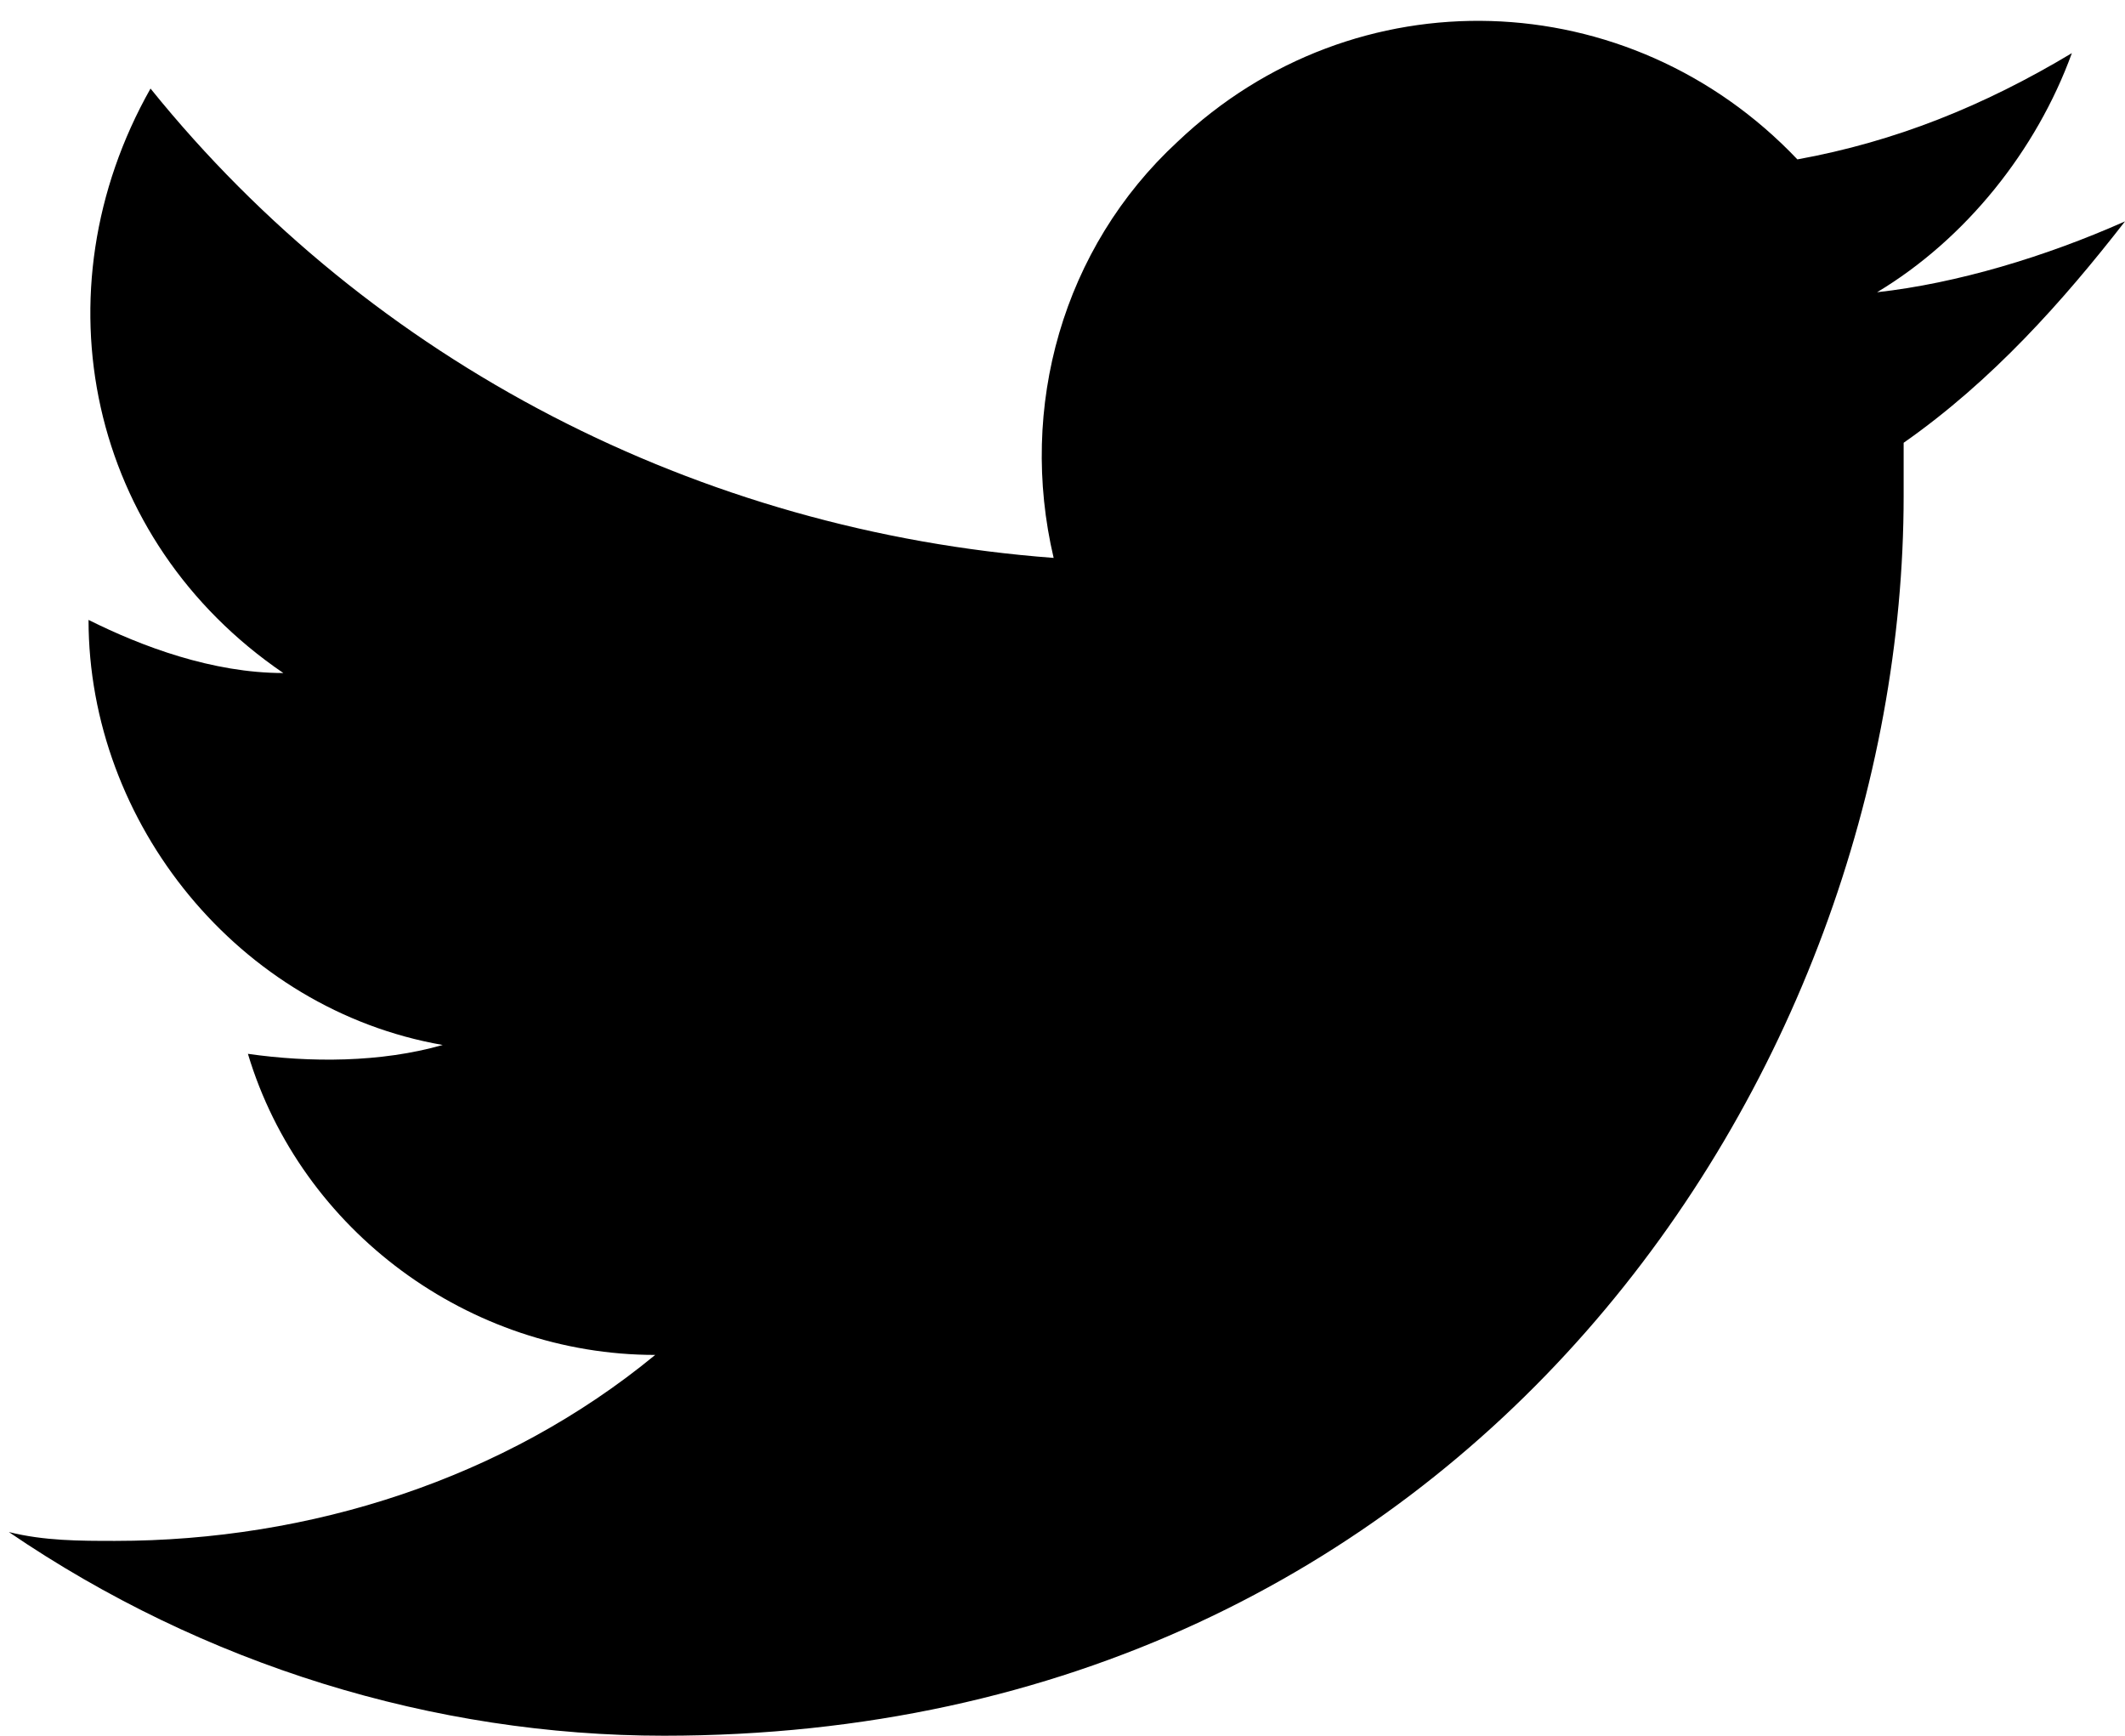
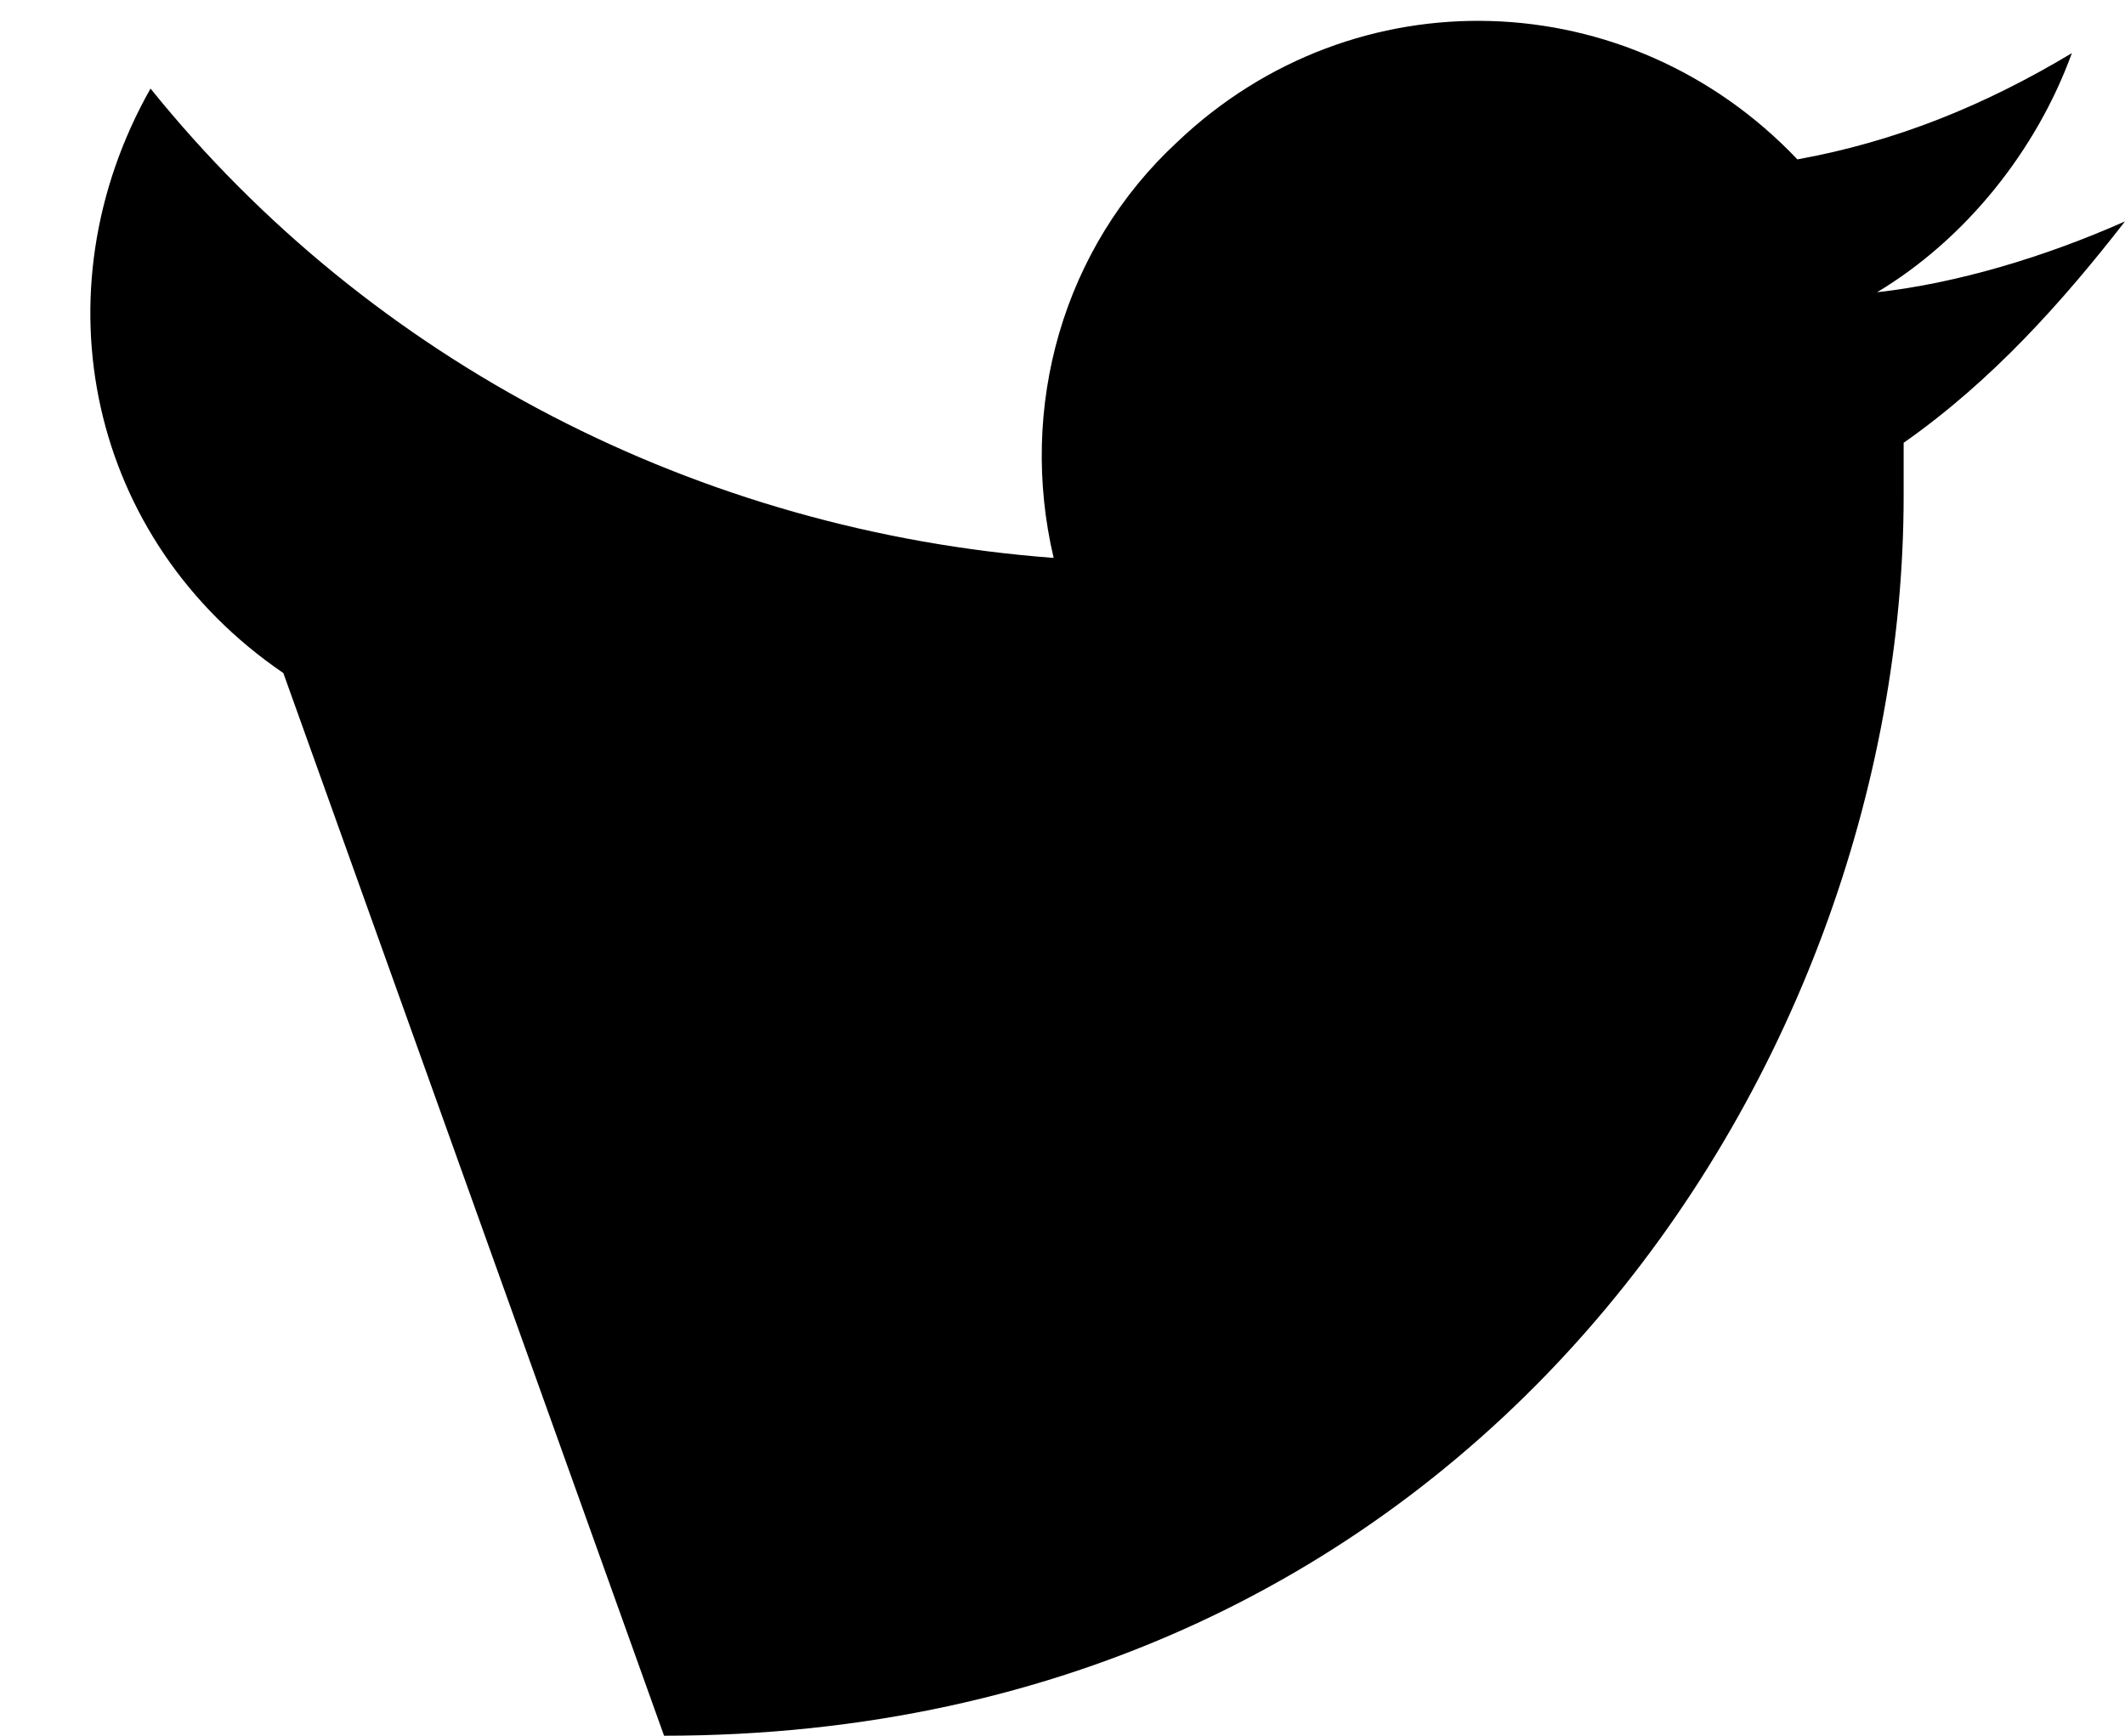
<svg xmlns="http://www.w3.org/2000/svg" viewBox="0 0 24 19.6">
-   <path d="M7.5 19.6c9.1 0 14-7.5 14-14V5c1-.7 1.8-1.6 2.5-2.5-.9.4-1.9.7-2.8.8 1-.6 1.8-1.6 2.2-2.7-1 .6-2 1-3.1 1.2-1.9-2-5-2.1-7-.2-1.3 1.2-1.8 3-1.4 4.7C7.9 6 4.2 4.1 1.7 1 .4 3.3 1 6.1 3.2 7.6c-.8 0-1.6-.3-2.2-.6 0 2.3 1.7 4.4 4 4.8-.7.2-1.5.2-2.2.1.6 2 2.5 3.4 4.6 3.4-1.7 1.4-3.9 2.1-6.1 2.1-.4 0-.8 0-1.2-.1 2.2 1.5 4.8 2.3 7.4 2.3" />
+   <path d="M7.5 19.6c9.1 0 14-7.5 14-14V5c1-.7 1.8-1.6 2.5-2.5-.9.4-1.9.7-2.8.8 1-.6 1.8-1.6 2.2-2.7-1 .6-2 1-3.1 1.2-1.9-2-5-2.1-7-.2-1.3 1.2-1.8 3-1.4 4.7C7.9 6 4.2 4.1 1.7 1 .4 3.3 1 6.1 3.2 7.6" />
</svg>